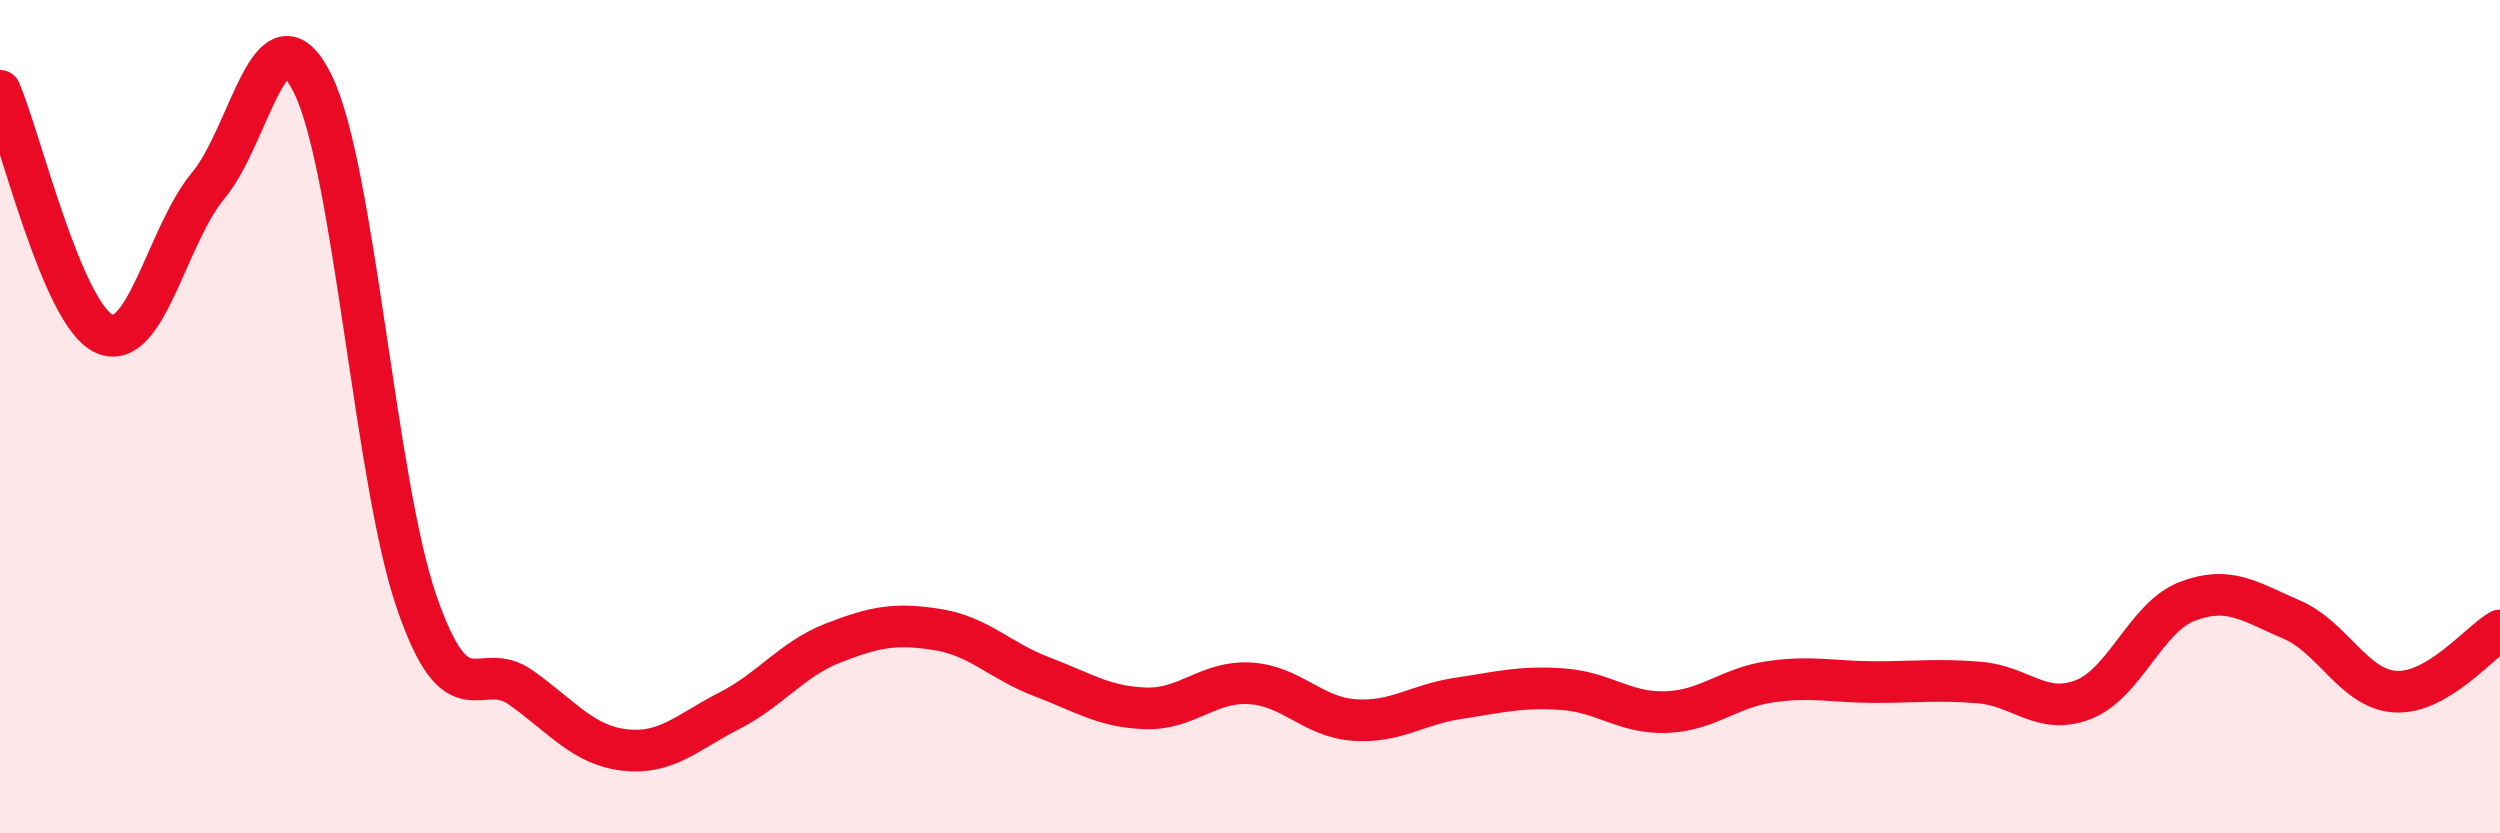
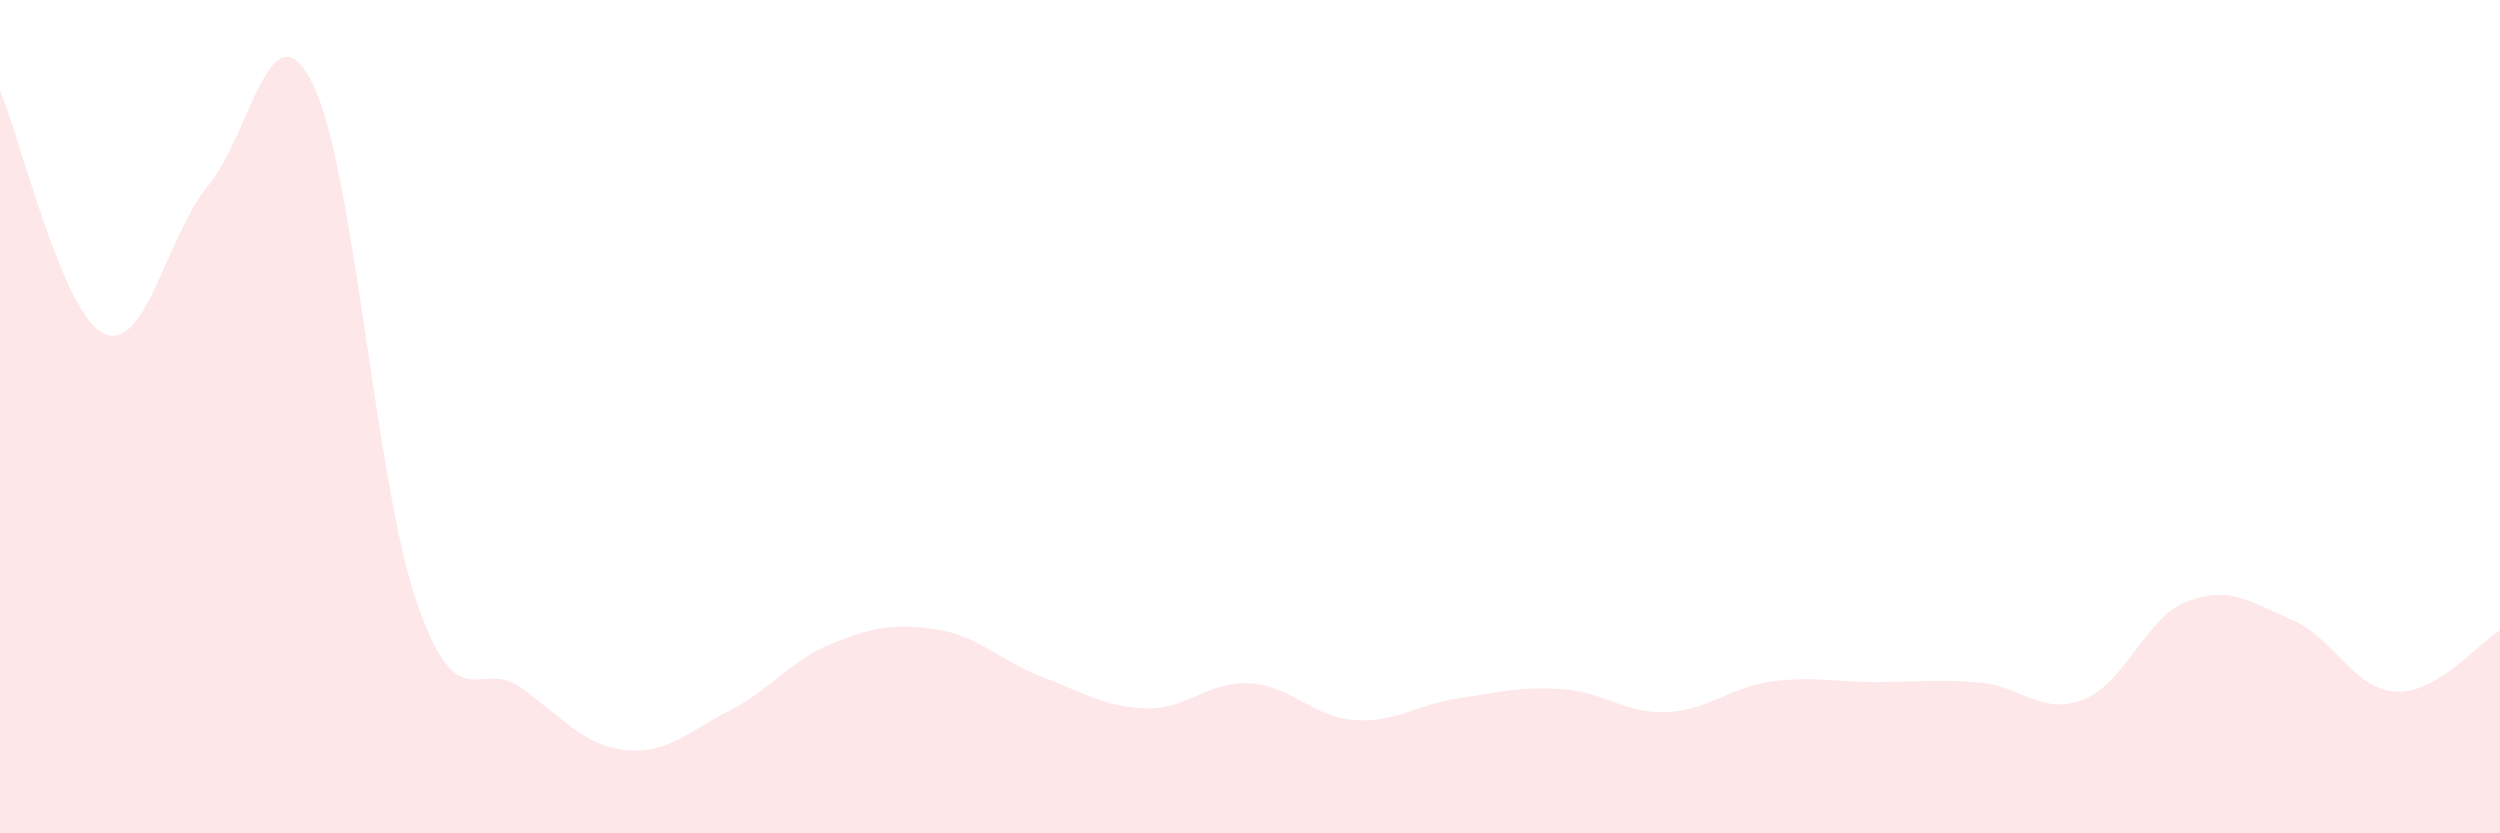
<svg xmlns="http://www.w3.org/2000/svg" width="60" height="20" viewBox="0 0 60 20">
  <path d="M 0,2.18 C 0.5,3.35 1.5,7.56 2.5,8.01 C 3.5,8.46 4,5.65 5,4.45 C 6,3.25 6.5,0 7.5,2 C 8.5,4 9,11.55 10,14.45 C 11,17.35 11.5,15.79 12.5,16.5 C 13.5,17.21 14,17.89 15,18 C 16,18.11 16.5,17.57 17.5,17.06 C 18.5,16.55 19,15.82 20,15.43 C 21,15.04 21.5,14.95 22.5,15.11 C 23.5,15.27 24,15.86 25,16.24 C 26,16.62 26.5,16.97 27.5,17 C 28.5,17.03 29,16.34 30,16.4 C 31,16.46 31.5,17.21 32.5,17.28 C 33.5,17.35 34,16.91 35,16.76 C 36,16.61 36.5,16.47 37.5,16.54 C 38.5,16.61 39,17.13 40,17.09 C 41,17.05 41.5,16.5 42.5,16.36 C 43.5,16.22 44,16.37 45,16.37 C 46,16.37 46.5,16.3 47.5,16.38 C 48.5,16.46 49,17.18 50,16.79 C 51,16.4 51.5,14.81 52.5,14.43 C 53.5,14.05 54,14.44 55,14.87 C 56,15.3 56.5,16.55 57.5,16.6 C 58.5,16.65 59.5,15.42 60,15.13L60 20L0 20Z" fill="#EB0A25" opacity="0.1" stroke-linecap="round" stroke-linejoin="round" />
-   <path d="M 0,2.18 C 0.5,3.35 1.5,7.56 2.5,8.01 C 3.5,8.46 4,5.65 5,4.45 C 6,3.25 6.5,0 7.5,2 C 8.5,4 9,11.55 10,14.45 C 11,17.35 11.5,15.79 12.5,16.5 C 13.5,17.21 14,17.89 15,18 C 16,18.11 16.5,17.57 17.5,17.06 C 18.5,16.55 19,15.82 20,15.43 C 21,15.04 21.5,14.95 22.5,15.11 C 23.5,15.27 24,15.86 25,16.24 C 26,16.62 26.5,16.97 27.5,17 C 28.5,17.03 29,16.34 30,16.4 C 31,16.46 31.5,17.21 32.5,17.28 C 33.5,17.35 34,16.91 35,16.76 C 36,16.61 36.5,16.47 37.5,16.54 C 38.5,16.61 39,17.13 40,17.09 C 41,17.05 41.5,16.5 42.5,16.36 C 43.5,16.22 44,16.37 45,16.37 C 46,16.37 46.5,16.3 47.5,16.38 C 48.5,16.46 49,17.18 50,16.79 C 51,16.4 51.5,14.81 52.5,14.43 C 53.5,14.05 54,14.44 55,14.87 C 56,15.3 56.5,16.55 57.5,16.6 C 58.5,16.65 59.5,15.42 60,15.13" stroke="#EB0A25" stroke-width="1" fill="none" stroke-linecap="round" stroke-linejoin="round" />
</svg>